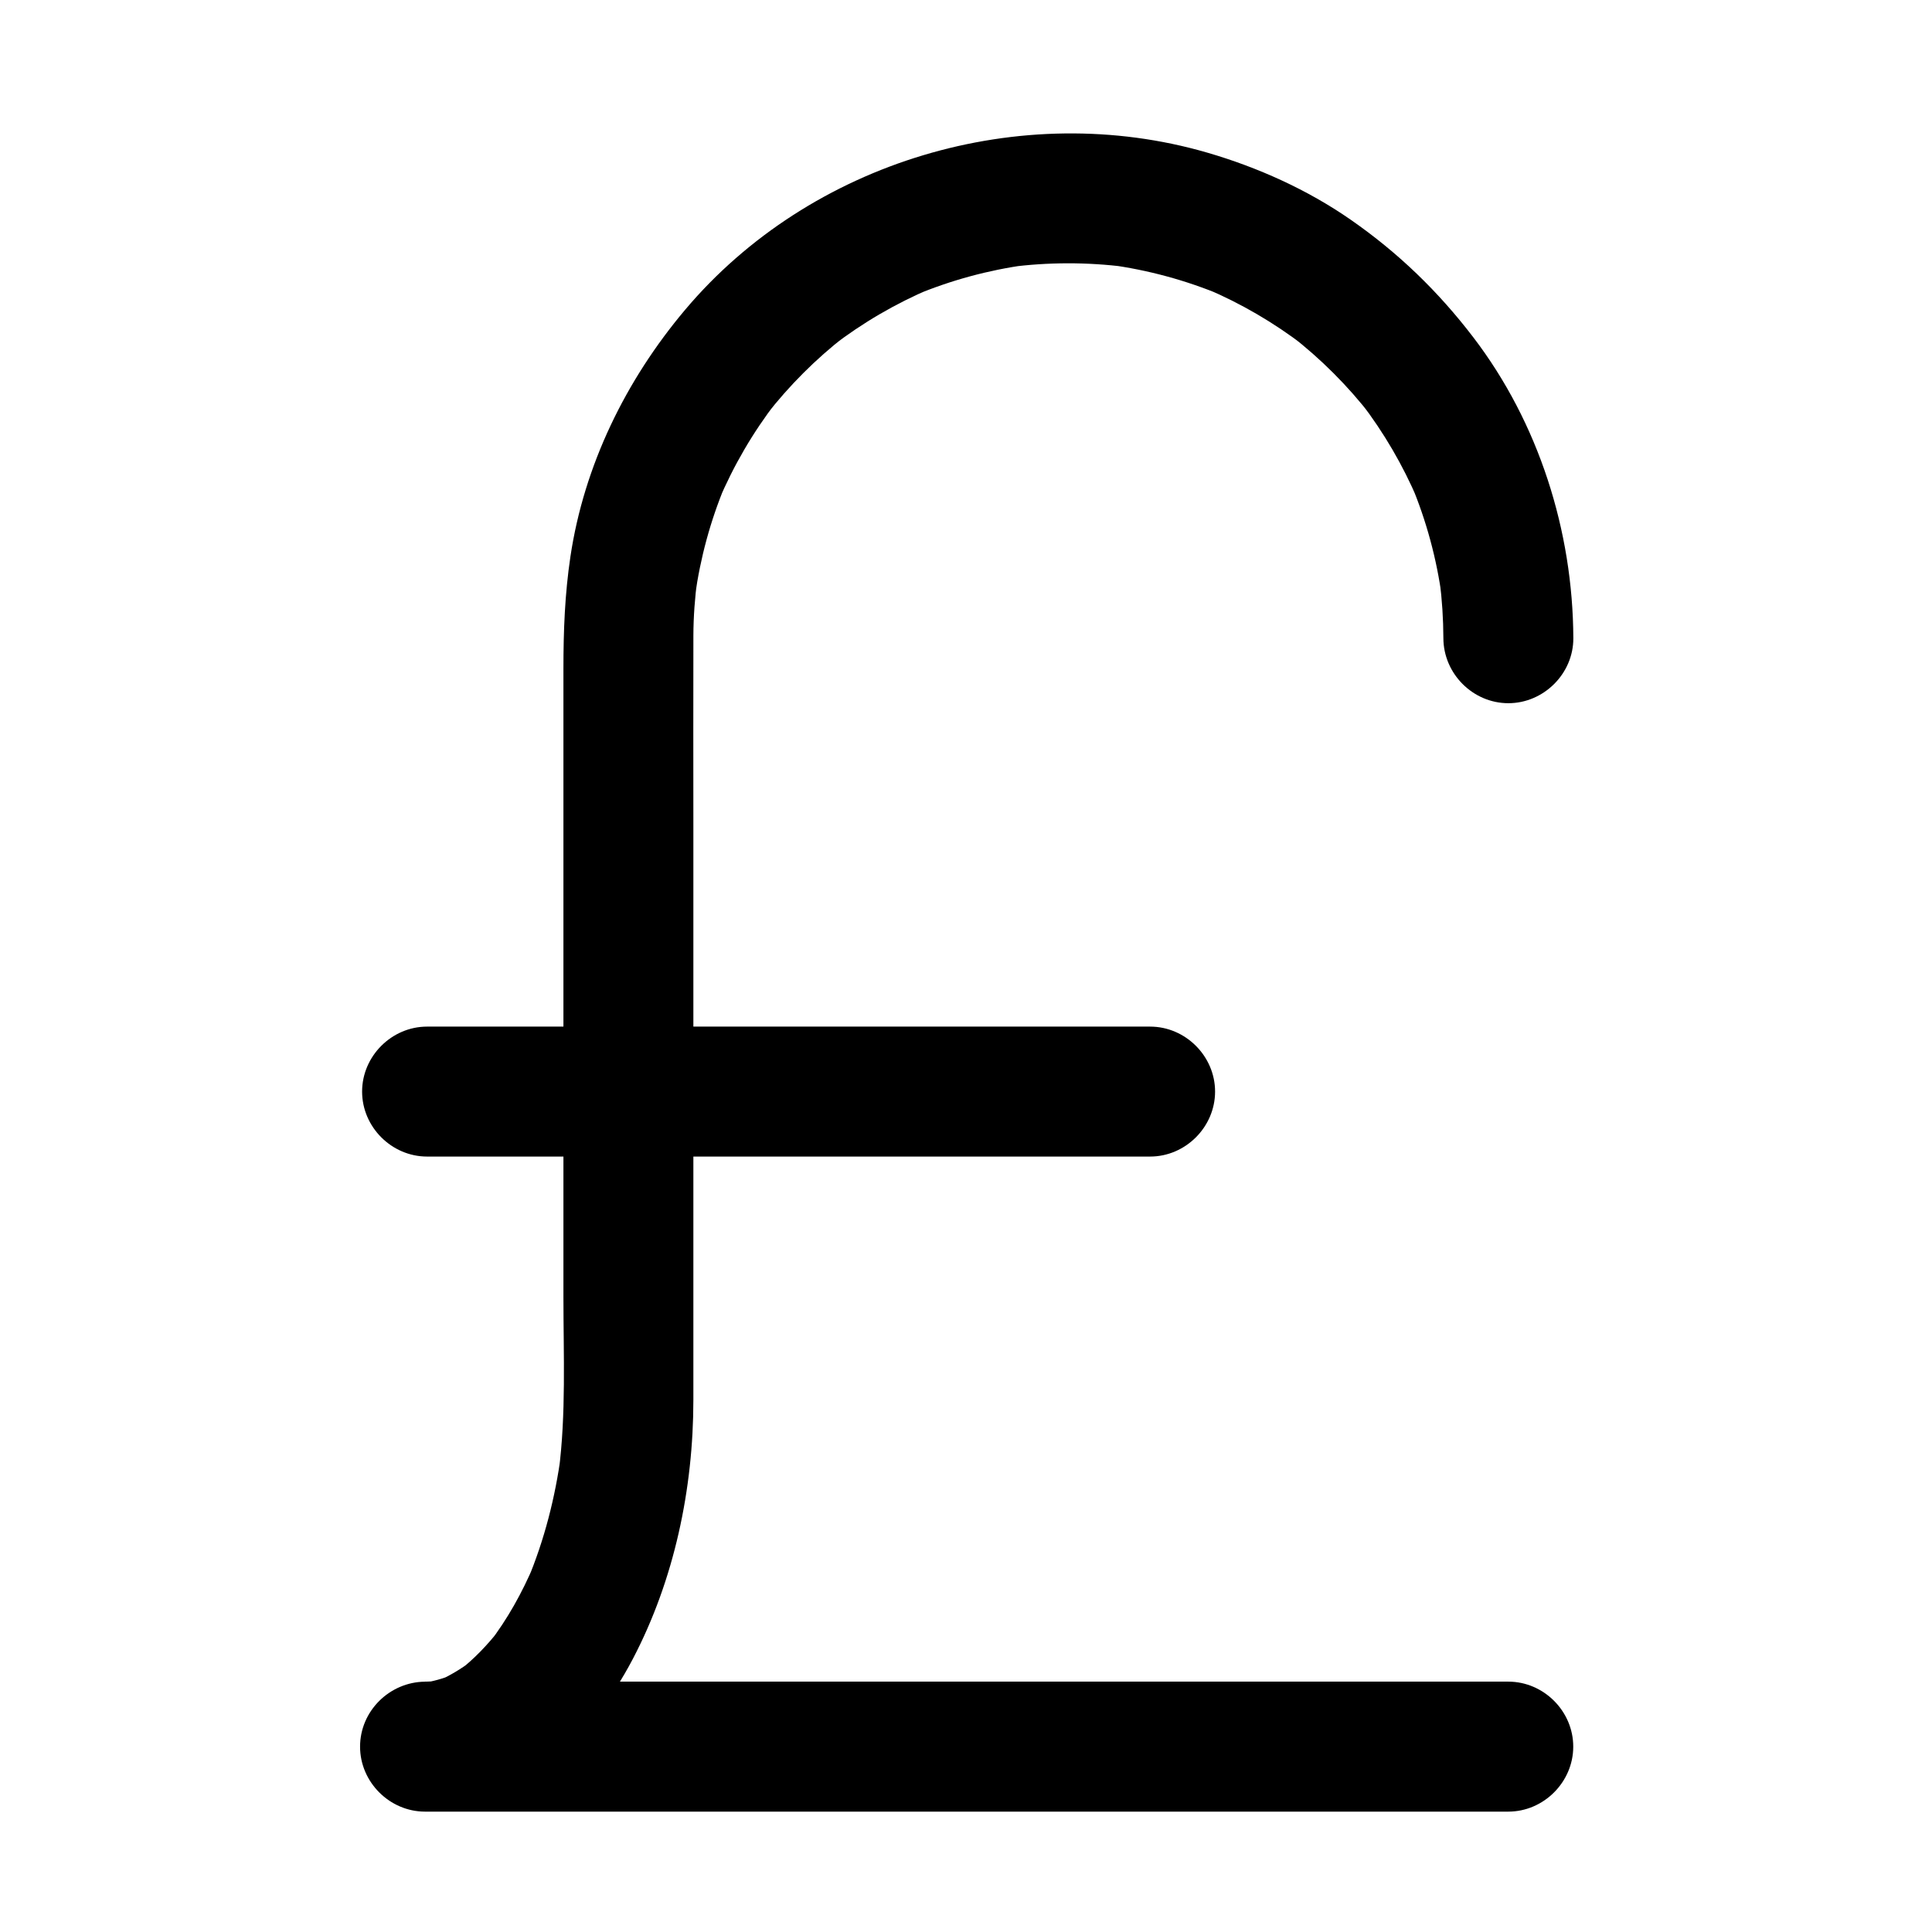
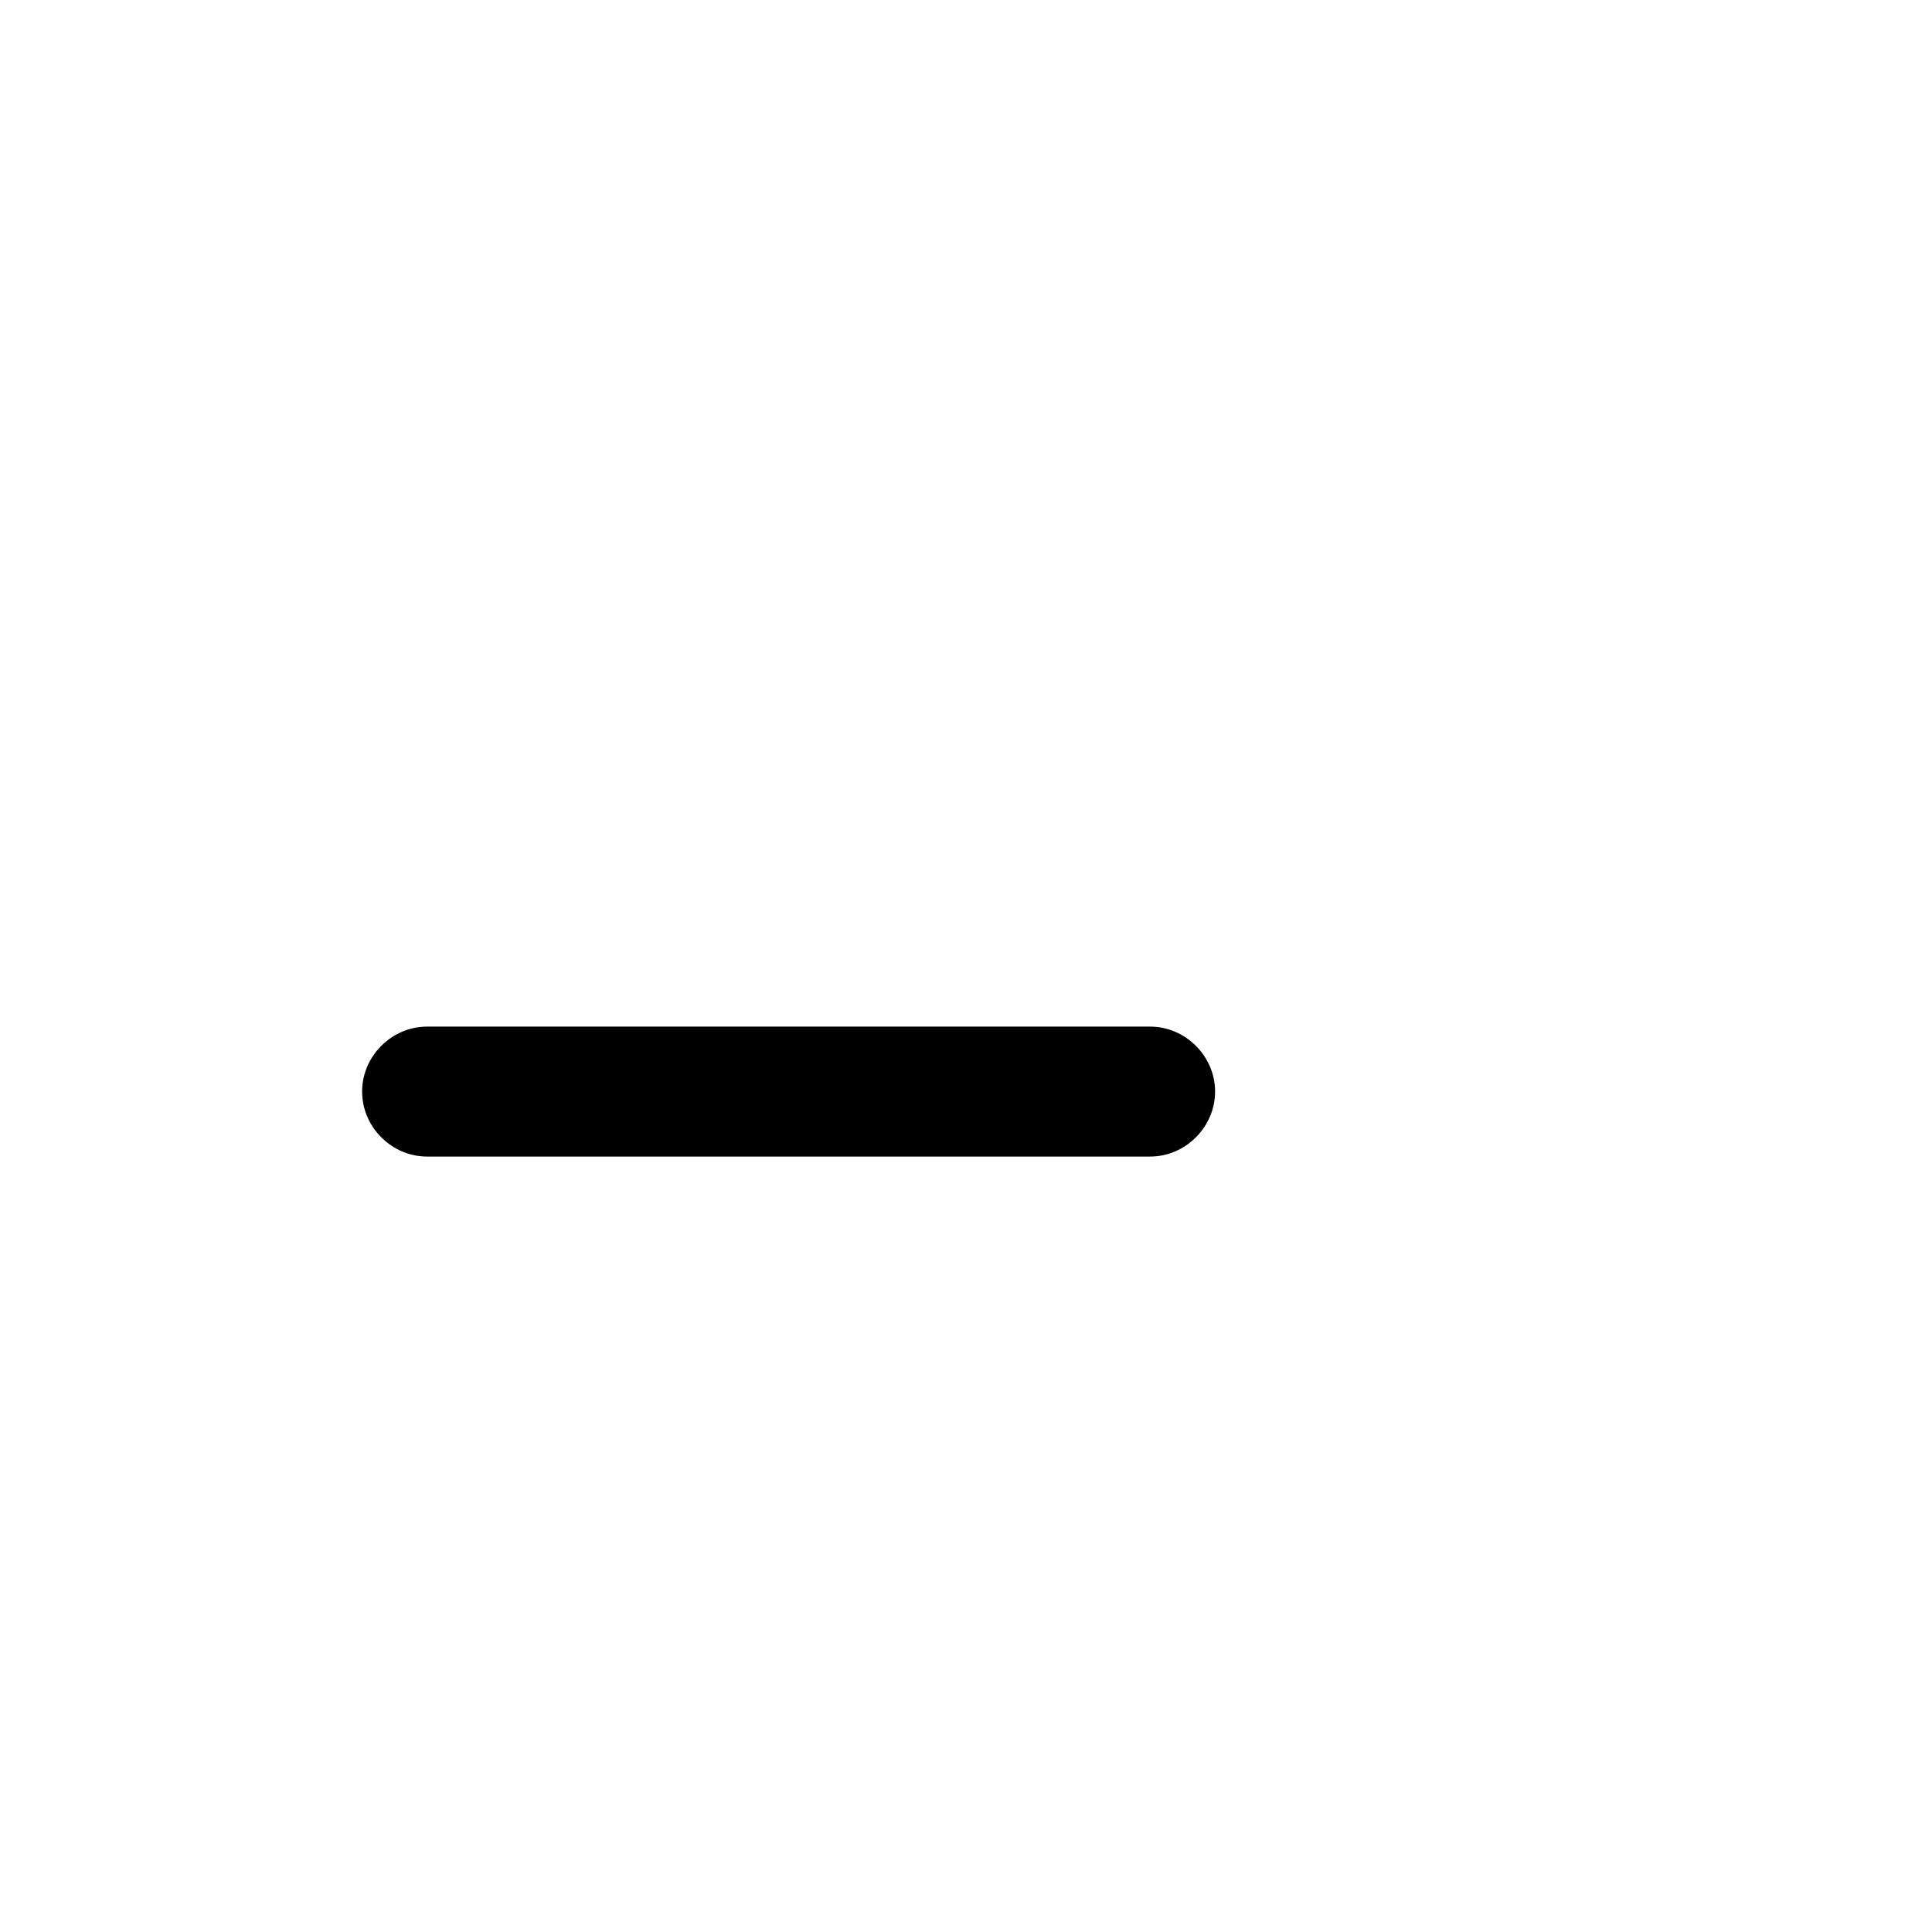
<svg xmlns="http://www.w3.org/2000/svg" fill="#000000" width="800px" height="800px" version="1.1" viewBox="144 144 512 512">
  <g>
-     <path d="m543.71 589.65h-38.059-86.844-94.633-61.426-6.106v34.441c24.93-0.211 44.176-19.68 55.059-40.449 10.992-20.977 16.047-45.074 16.047-68.668v-57.676-94.719c0-16.711-0.047-33.426 0.004-50.137 0.016-5.019 0.391-10.039 1.047-15.016-0.207 1.527-0.41 3.051-0.613 4.578 1.391-10.102 4.066-19.957 7.984-29.371l-1.734 4.113c3.965-9.379 9.113-18.184 15.324-26.25-0.898 1.16-1.793 2.324-2.691 3.484 6.082-7.809 13.094-14.82 20.902-20.902-1.16 0.898-2.324 1.793-3.484 2.691 8.066-6.211 16.871-11.355 26.25-15.324-1.371 0.578-2.742 1.156-4.113 1.734 9.414-3.918 19.27-6.598 29.371-7.984-1.527 0.207-3.051 0.41-4.578 0.613 10.297-1.355 20.699-1.371 31.004-0.055-1.527-0.207-3.051-0.41-4.578-0.613 10.359 1.395 20.449 4.129 30.09 8.168-1.371-0.578-2.742-1.156-4.113-1.734 9.156 3.91 17.754 8.93 25.664 14.977-1.16-0.898-2.324-1.793-3.484-2.691 8.02 6.211 15.195 13.387 21.406 21.406-0.898-1.16-1.793-2.324-2.691-3.484 6.047 7.91 11.066 16.508 14.977 25.664-0.578-1.371-1.156-2.742-1.734-4.113 4.039 9.641 6.773 19.73 8.168 30.09-0.207-1.527-0.41-3.051-0.613-4.578 0.648 5.078 0.977 10.176 0.996 15.293 0.031 9.387 7.809 17.219 17.219 17.219 9.363 0 17.254-7.832 17.219-17.219-0.113-28.449-9.18-57.074-26.504-79.742-9.305-12.172-19.887-22.406-32.5-31.168-11.473-7.969-24.609-13.879-37.996-17.773-49.402-14.367-105.23 2.305-138.4 41.66-15.695 18.625-26.766 41.203-30.383 65.395-1.48 9.914-1.852 19.672-1.852 29.637v76.07 90.477c0 15.336 0.727 30.988-1.238 46.23 0.207-1.527 0.41-3.051 0.613-4.578-1.543 11.465-4.41 22.723-8.879 33.406 0.578-1.371 1.156-2.742 1.734-4.113-3.152 7.398-7.043 14.457-11.961 20.832 0.898-1.16 1.793-2.324 2.691-3.484-3.117 3.973-6.606 7.625-10.59 10.738 1.16-0.898 2.324-1.793 3.484-2.691-2.91 2.223-6.023 4.113-9.398 5.539 1.371-0.578 2.742-1.156 4.113-1.734-2.578 1.047-5.231 1.789-7.984 2.18 1.527-0.203 3.051-0.41 4.578-0.613-1.277 0.16-2.551 0.246-3.836 0.258-9.387 0.078-17.219 7.773-17.219 17.219 0 9.387 7.832 17.219 17.219 17.219h38.059 86.844 94.633 61.426 6.106c9.387 0 17.219-7.832 17.219-17.219 0.008-9.395-7.824-17.23-17.211-17.23z" />
    <path d="m257.18 450.5h51.875 94.367 45.367c9.387 0 17.219-7.832 17.219-17.219 0-9.387-7.832-17.219-17.219-17.219h-51.875-94.367-45.367c-9.387 0-17.219 7.832-17.219 17.219 0 9.387 7.832 17.219 17.219 17.219z" />
  </g>
</svg>